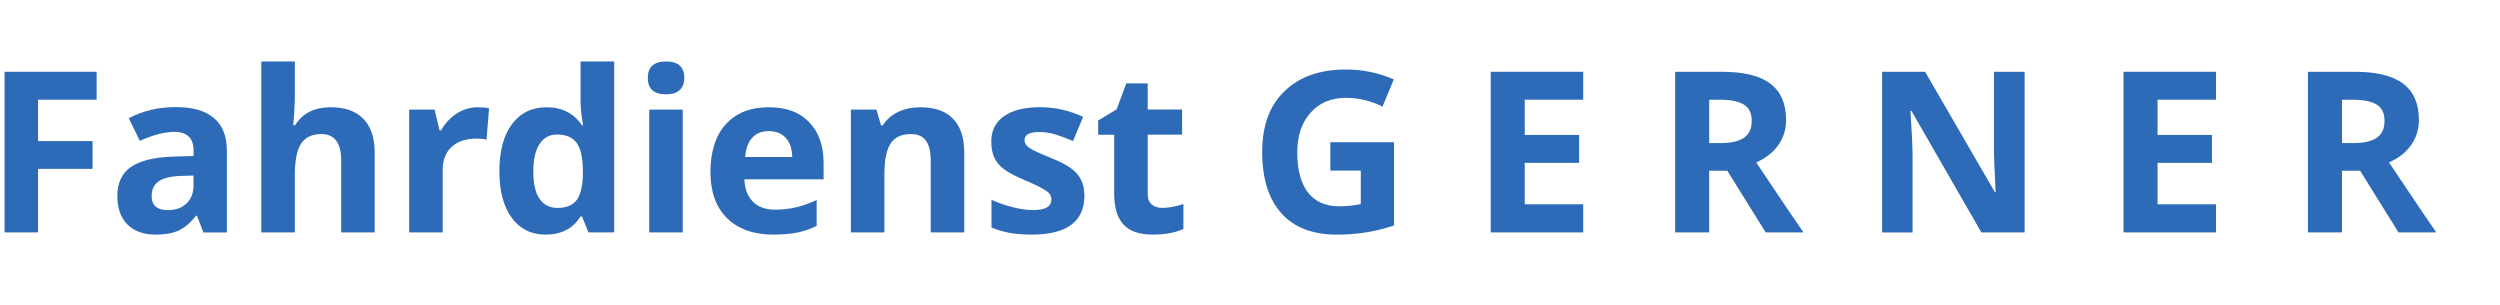
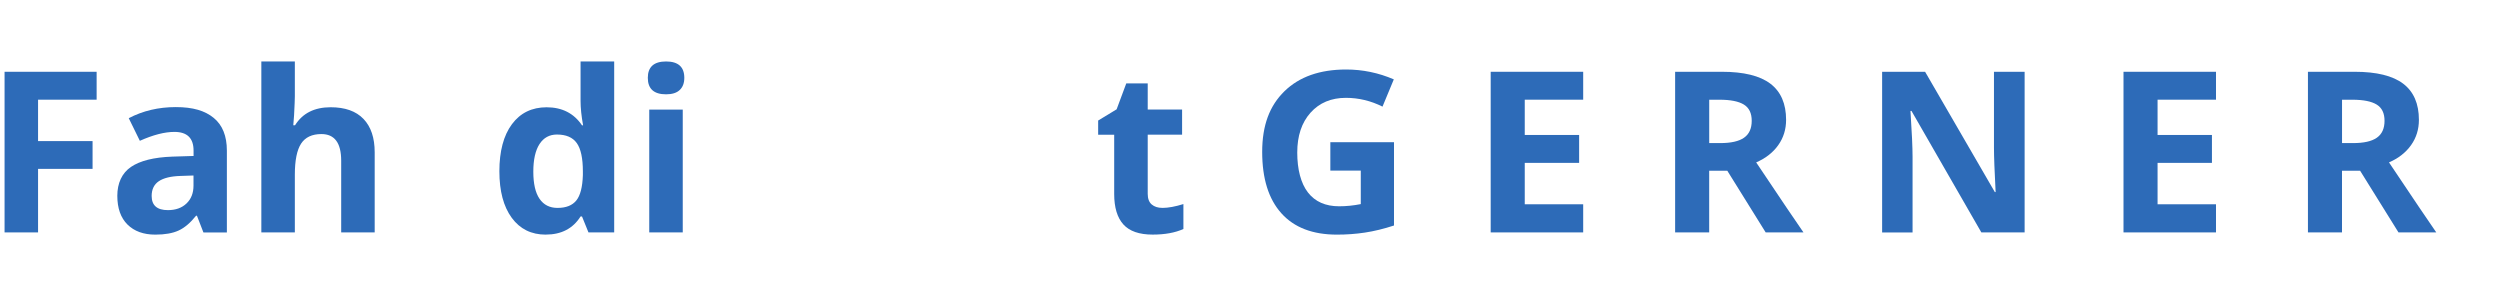
<svg xmlns="http://www.w3.org/2000/svg" id="Ebene_1" data-name="Ebene 1" viewBox="0 0 800 97.67">
  <defs>
    <style>
      .cls-1 {
        fill: #2d6bb8;
      }
    </style>
  </defs>
  <path class="cls-1" d="M12.18,74.37H1.46V22.97h29.46v8.93H12.18v13.25h17.44v8.89H12.18v20.32Z" />
  <path class="cls-1" d="M65.09,74.37l-2.07-5.34h-.28c-1.81,2.27-3.66,3.85-5.57,4.73-1.91.88-4.4,1.32-7.47,1.32-3.77,0-6.74-1.08-8.91-3.23-2.17-2.16-3.25-5.23-3.25-9.21s1.46-7.25,4.38-9.23c2.92-1.98,7.32-3.08,13.2-3.29l6.82-.21v-1.72c0-3.98-2.04-5.98-6.12-5.98-3.14,0-6.83.95-11.07,2.85l-3.55-7.24c4.52-2.37,9.54-3.55,15.05-3.55s9.32,1.15,12.13,3.45c2.81,2.3,4.22,5.79,4.22,10.48v26.19h-7.49ZM61.93,56.16l-4.15.14c-3.12.09-5.44.66-6.96,1.69-1.52,1.03-2.29,2.6-2.29,4.71,0,3.02,1.73,4.54,5.2,4.54,2.48,0,4.47-.71,5.96-2.14,1.49-1.43,2.23-3.33,2.23-5.7v-3.23Z" />
  <path class="cls-1" d="M119.9,74.37h-10.72v-22.96c0-5.67-2.11-8.51-6.33-8.51-3,0-5.17,1.02-6.5,3.06s-2,5.34-2,9.91v18.49h-10.72V19.67h10.72v11.14c0,.87-.08,2.91-.25,6.12l-.25,3.16h.56c2.39-3.84,6.19-5.77,11.39-5.77,4.62,0,8.12,1.24,10.51,3.73,2.39,2.48,3.59,6.05,3.59,10.69v25.63Z" />
-   <path class="cls-1" d="M152.88,34.33c1.45,0,2.66.11,3.62.32l-.81,10.05c-.87-.23-1.92-.35-3.16-.35-3.42,0-6.09.88-8,2.64-1.91,1.76-2.87,4.22-2.87,7.38v20h-10.72v-39.3h8.12l1.58,6.61h.53c1.22-2.2,2.87-3.98,4.94-5.33,2.07-1.35,4.33-2.02,6.77-2.02Z" />
  <path class="cls-1" d="M174.64,75.08c-4.62,0-8.24-1.79-10.88-5.38s-3.96-8.55-3.96-14.91,1.34-11.47,4.03-15.06c2.68-3.6,6.38-5.4,11.09-5.4,4.94,0,8.72,1.92,11.32,5.77h.35c-.54-2.93-.81-5.54-.81-7.84v-12.59h10.76v54.7h-8.23l-2.07-5.1h-.46c-2.44,3.87-6.15,5.8-11.14,5.8ZM178.4,66.53c2.74,0,4.75-.8,6.03-2.39,1.28-1.59,1.97-4.3,2.09-8.12v-1.16c0-4.22-.65-7.24-1.95-9.07s-3.42-2.74-6.35-2.74c-2.39,0-4.25,1.01-5.57,3.04-1.32,2.03-1.99,4.97-1.99,8.84s.67,6.77,2,8.7,3.25,2.9,5.73,2.9Z" />
  <path class="cls-1" d="M207.3,24.91c0-3.49,1.95-5.24,5.84-5.24s5.84,1.75,5.84,5.24c0,1.66-.49,2.96-1.46,3.88-.97.93-2.43,1.39-4.38,1.39-3.89,0-5.84-1.76-5.84-5.27ZM218.48,74.37h-10.72v-39.3h10.72v39.3Z" />
-   <path class="cls-1" d="M247.52,75.08c-6.33,0-11.27-1.75-14.84-5.24-3.56-3.49-5.34-8.44-5.34-14.84s1.65-11.68,4.94-15.28c3.29-3.6,7.85-5.4,13.66-5.4s9.88,1.58,12.97,4.75,4.64,7.54,4.64,13.11v5.2h-25.35c.12,3.05,1.02,5.43,2.71,7.14,1.69,1.71,4.05,2.57,7.1,2.57,2.37,0,4.61-.25,6.71-.74s4.31-1.28,6.61-2.36v8.3c-1.88.94-3.88,1.63-6.01,2.09-2.13.46-4.73.69-7.8.69ZM246.01,41.96c-2.27,0-4.06.72-5.34,2.16-1.29,1.44-2.03,3.49-2.21,6.13h15.05c-.05-2.65-.74-4.69-2.07-6.13s-3.14-2.16-5.41-2.16Z" />
-   <path class="cls-1" d="M308.55,74.37h-10.72v-22.96c0-2.84-.5-4.96-1.51-6.38-1.01-1.42-2.61-2.13-4.82-2.13-3,0-5.17,1-6.5,3.01s-2,5.33-2,9.97v18.49h-10.72v-39.3h8.19l1.44,5.03h.6c1.2-1.9,2.84-3.33,4.94-4.31,2.1-.97,4.48-1.46,7.15-1.46,4.57,0,8.04,1.24,10.41,3.71,2.37,2.47,3.55,6.04,3.55,10.71v25.63Z" />
-   <path class="cls-1" d="M347.01,62.7c0,4.03-1.4,7.1-4.2,9.21-2.8,2.11-6.99,3.16-12.57,3.16-2.86,0-5.3-.19-7.31-.58-2.02-.39-3.9-.95-5.66-1.71v-8.86c1.99.94,4.24,1.72,6.73,2.36s4.69.95,6.59.95c3.89,0,5.84-1.12,5.84-3.38,0-.84-.26-1.53-.77-2.06-.52-.53-1.41-1.12-2.67-1.79s-2.95-1.45-5.06-2.34c-3.02-1.27-5.24-2.44-6.66-3.52-1.42-1.08-2.45-2.31-3.09-3.71-.65-1.39-.97-3.11-.97-5.15,0-3.49,1.35-6.19,4.06-8.1,2.71-1.91,6.54-2.87,11.51-2.87s9.34,1.03,13.82,3.09l-3.23,7.73c-1.97-.84-3.81-1.53-5.52-2.07-1.71-.54-3.46-.81-5.24-.81-3.16,0-4.75.86-4.75,2.57,0,.96.51,1.79,1.53,2.5s3.25,1.75,6.7,3.13c3.07,1.24,5.32,2.4,6.75,3.48,1.43,1.08,2.48,2.32,3.16,3.73.68,1.41,1.02,3.08,1.02,5.03Z" />
  <path class="cls-1" d="M371.94,66.53c1.88,0,4.12-.41,6.75-1.23v7.98c-2.67,1.2-5.95,1.79-9.84,1.79-4.29,0-7.41-1.08-9.37-3.25-1.96-2.17-2.94-5.42-2.94-9.76v-18.95h-5.13v-4.54l5.91-3.59,3.09-8.3h6.86v8.37h11v8.05h-11v18.95c0,1.52.43,2.65,1.28,3.38.86.73,1.99,1.09,3.39,1.09Z" />
  <path class="cls-1" d="M425.69,45.51h20.39v26.65c-3.3,1.08-6.42,1.83-9.33,2.27s-5.9.65-8.95.65c-7.76,0-13.68-2.28-17.77-6.84-4.09-4.56-6.13-11.1-6.13-19.63s2.37-14.77,7.12-19.41,11.33-6.96,19.74-6.96c5.27,0,10.36,1.05,15.26,3.16l-3.62,8.72c-3.75-1.88-7.65-2.81-11.71-2.81-4.71,0-8.48,1.58-11.32,4.75s-4.25,7.42-4.25,12.76,1.14,9.84,3.43,12.78c2.29,2.94,5.61,4.41,9.97,4.41,2.27,0,4.58-.23,6.93-.7v-10.72h-9.74v-9.07Z" />
  <path class="cls-1" d="M506.62,74.37h-29.6V22.97h29.6v8.93h-18.7v11.29h17.4v8.93h-17.4v13.25h18.7v9Z" />
  <path class="cls-1" d="M546.94,54.65v19.72h-10.9V22.97h14.98c6.98,0,12.15,1.27,15.5,3.81,3.35,2.54,5.03,6.4,5.03,11.58,0,3.02-.83,5.71-2.5,8.07s-4.02,4.2-7.07,5.54c7.73,11.55,12.77,19.02,15.12,22.39h-12.09l-12.27-19.72h-5.8ZM546.94,45.79h3.52c3.45,0,5.99-.57,7.63-1.72,1.64-1.15,2.46-2.95,2.46-5.41s-.84-4.17-2.51-5.2c-1.68-1.03-4.27-1.55-7.79-1.55h-3.3v13.89Z" />
  <path class="cls-1" d="M647.88,74.37h-13.85l-22.36-38.88h-.32c.45,6.87.67,11.77.67,14.7v24.19h-9.74V22.97h13.75l22.32,38.5h.25c-.35-6.68-.53-11.4-.53-14.17v-24.33h9.81v51.4Z" />
  <path class="cls-1" d="M709.12,74.37h-29.6V22.97h29.6v8.93h-18.7v11.29h17.4v8.93h-17.4v13.25h18.7v9Z" />
  <path class="cls-1" d="M749.44,54.65v19.72h-10.9V22.97h14.98c6.98,0,12.15,1.27,15.5,3.81,3.35,2.54,5.03,6.4,5.03,11.58,0,3.02-.83,5.71-2.5,8.07s-4.02,4.2-7.07,5.54c7.73,11.55,12.77,19.02,15.12,22.39h-12.09l-12.27-19.72h-5.8ZM749.44,45.79h3.52c3.45,0,5.99-.57,7.63-1.72,1.64-1.15,2.46-2.95,2.46-5.41s-.84-4.17-2.51-5.2c-1.68-1.03-4.27-1.55-7.79-1.55h-3.3v13.89Z" />
</svg>